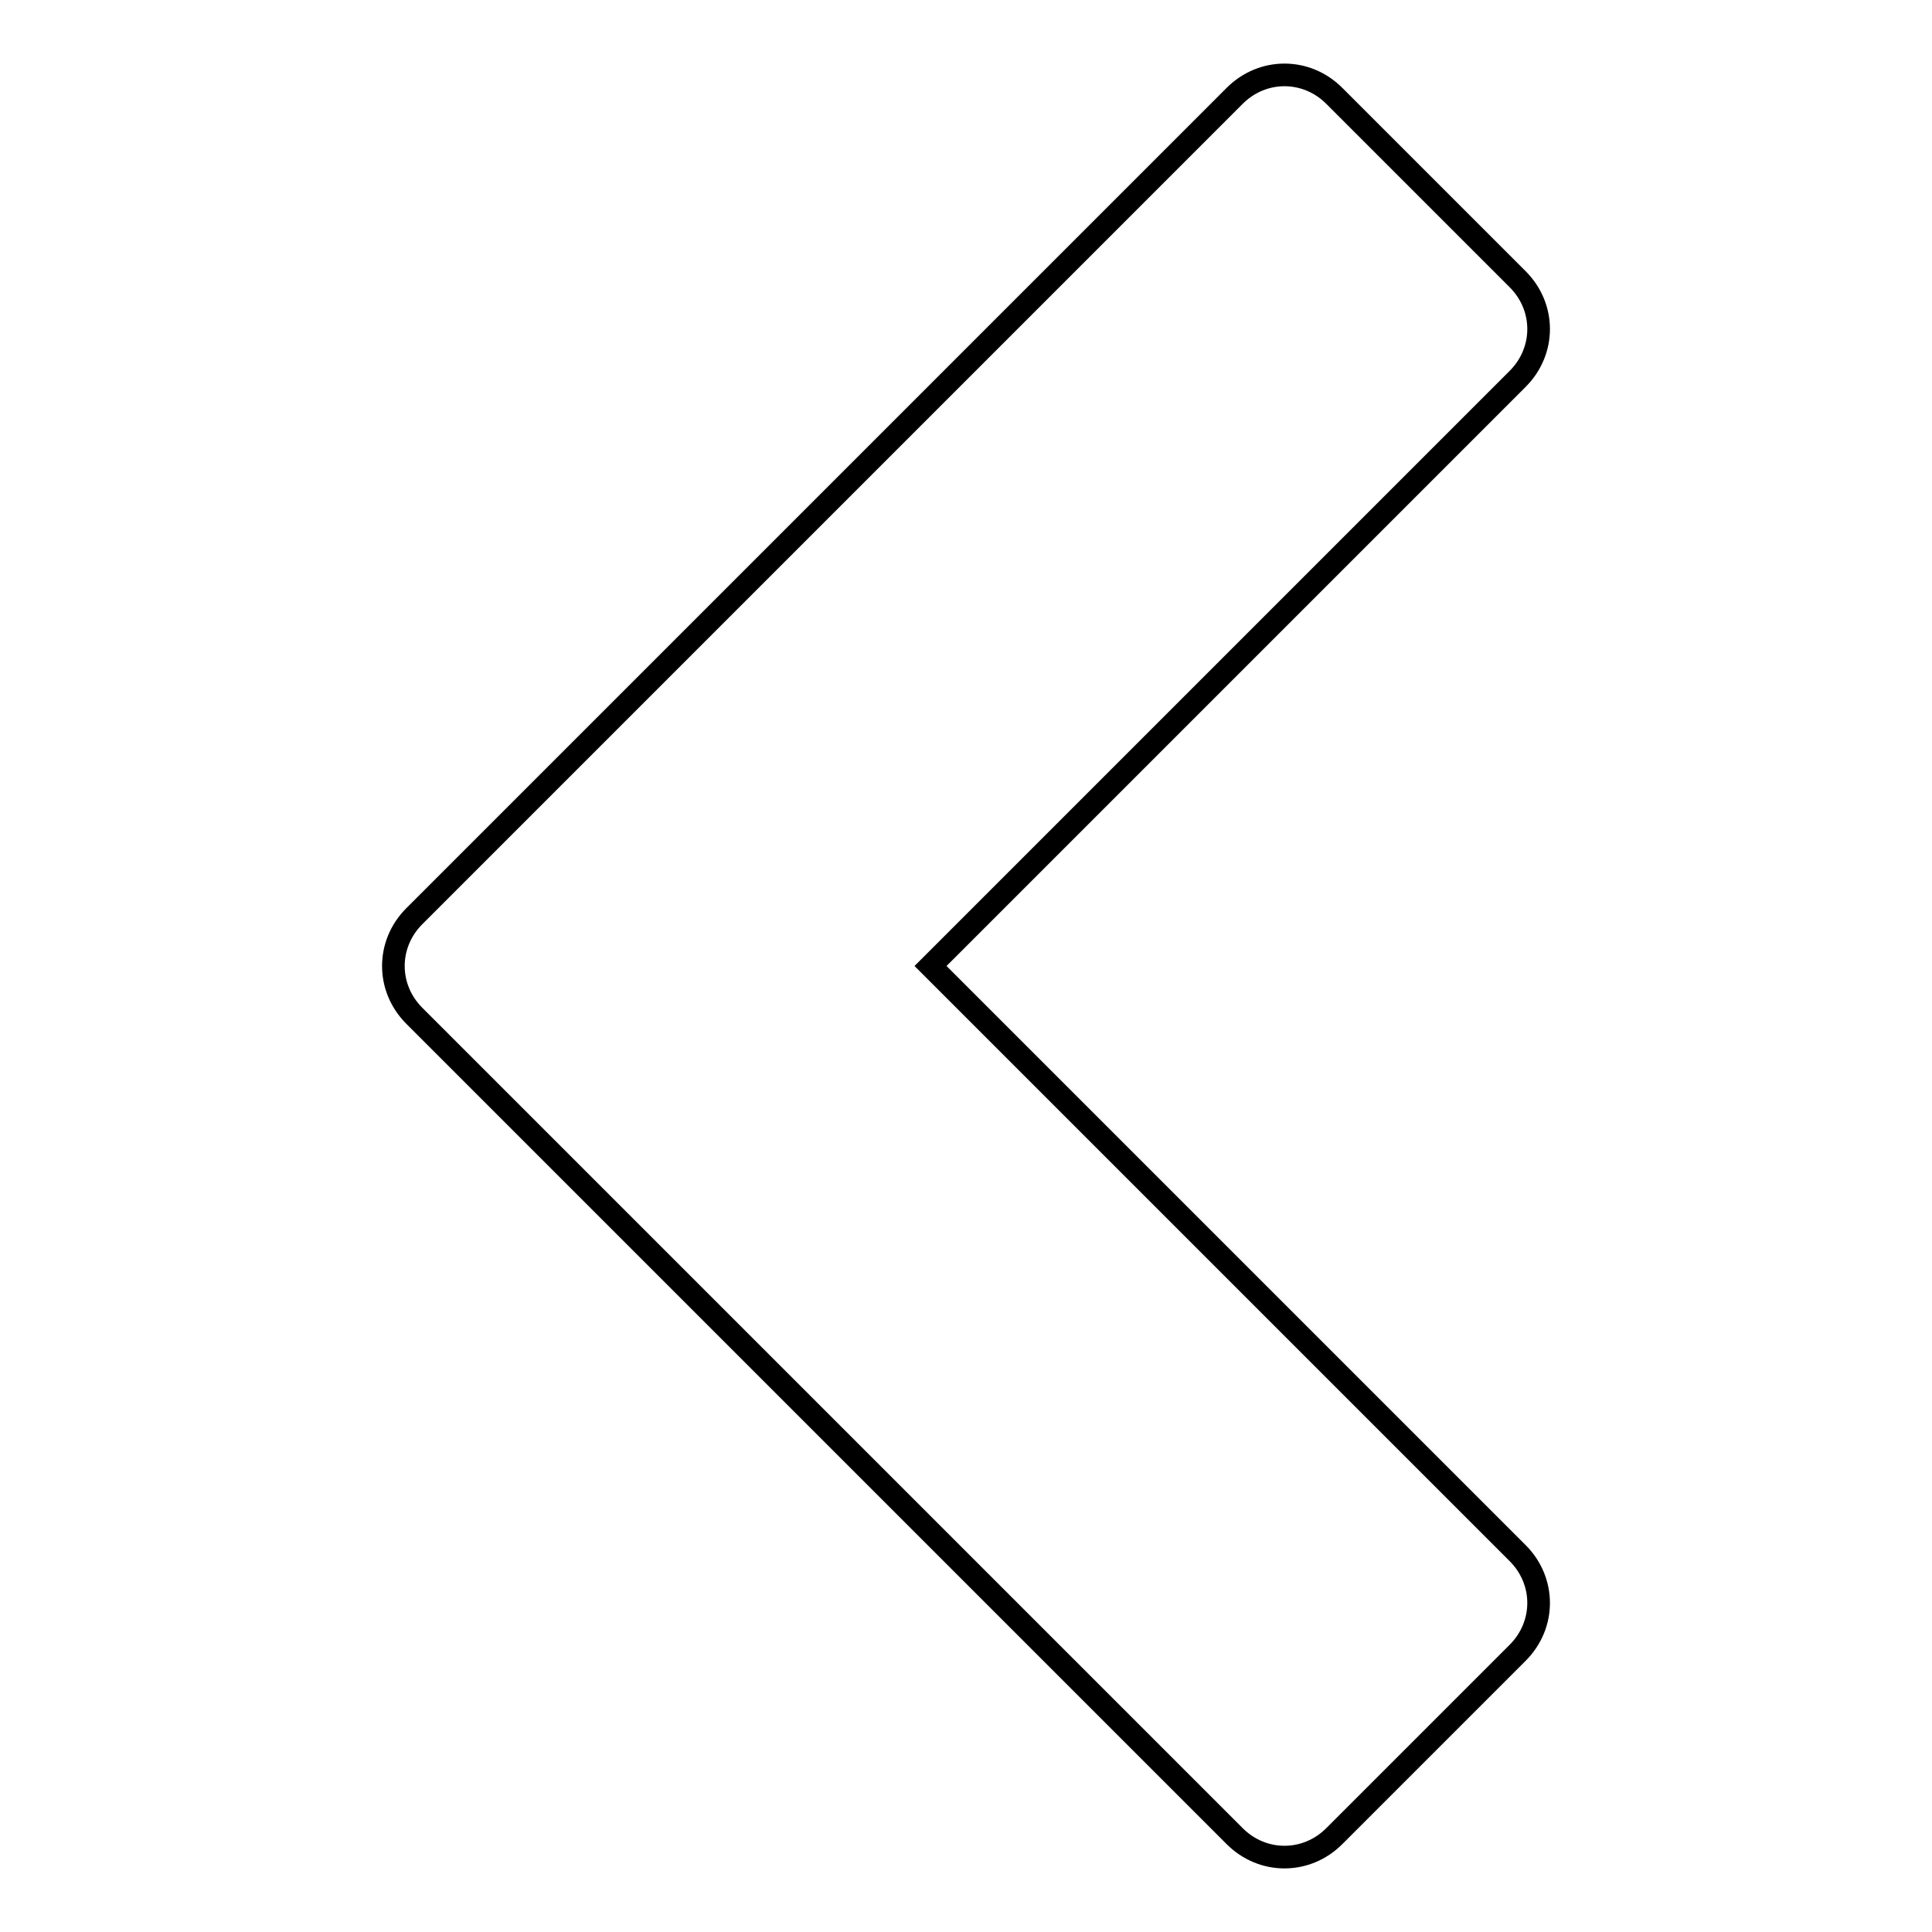
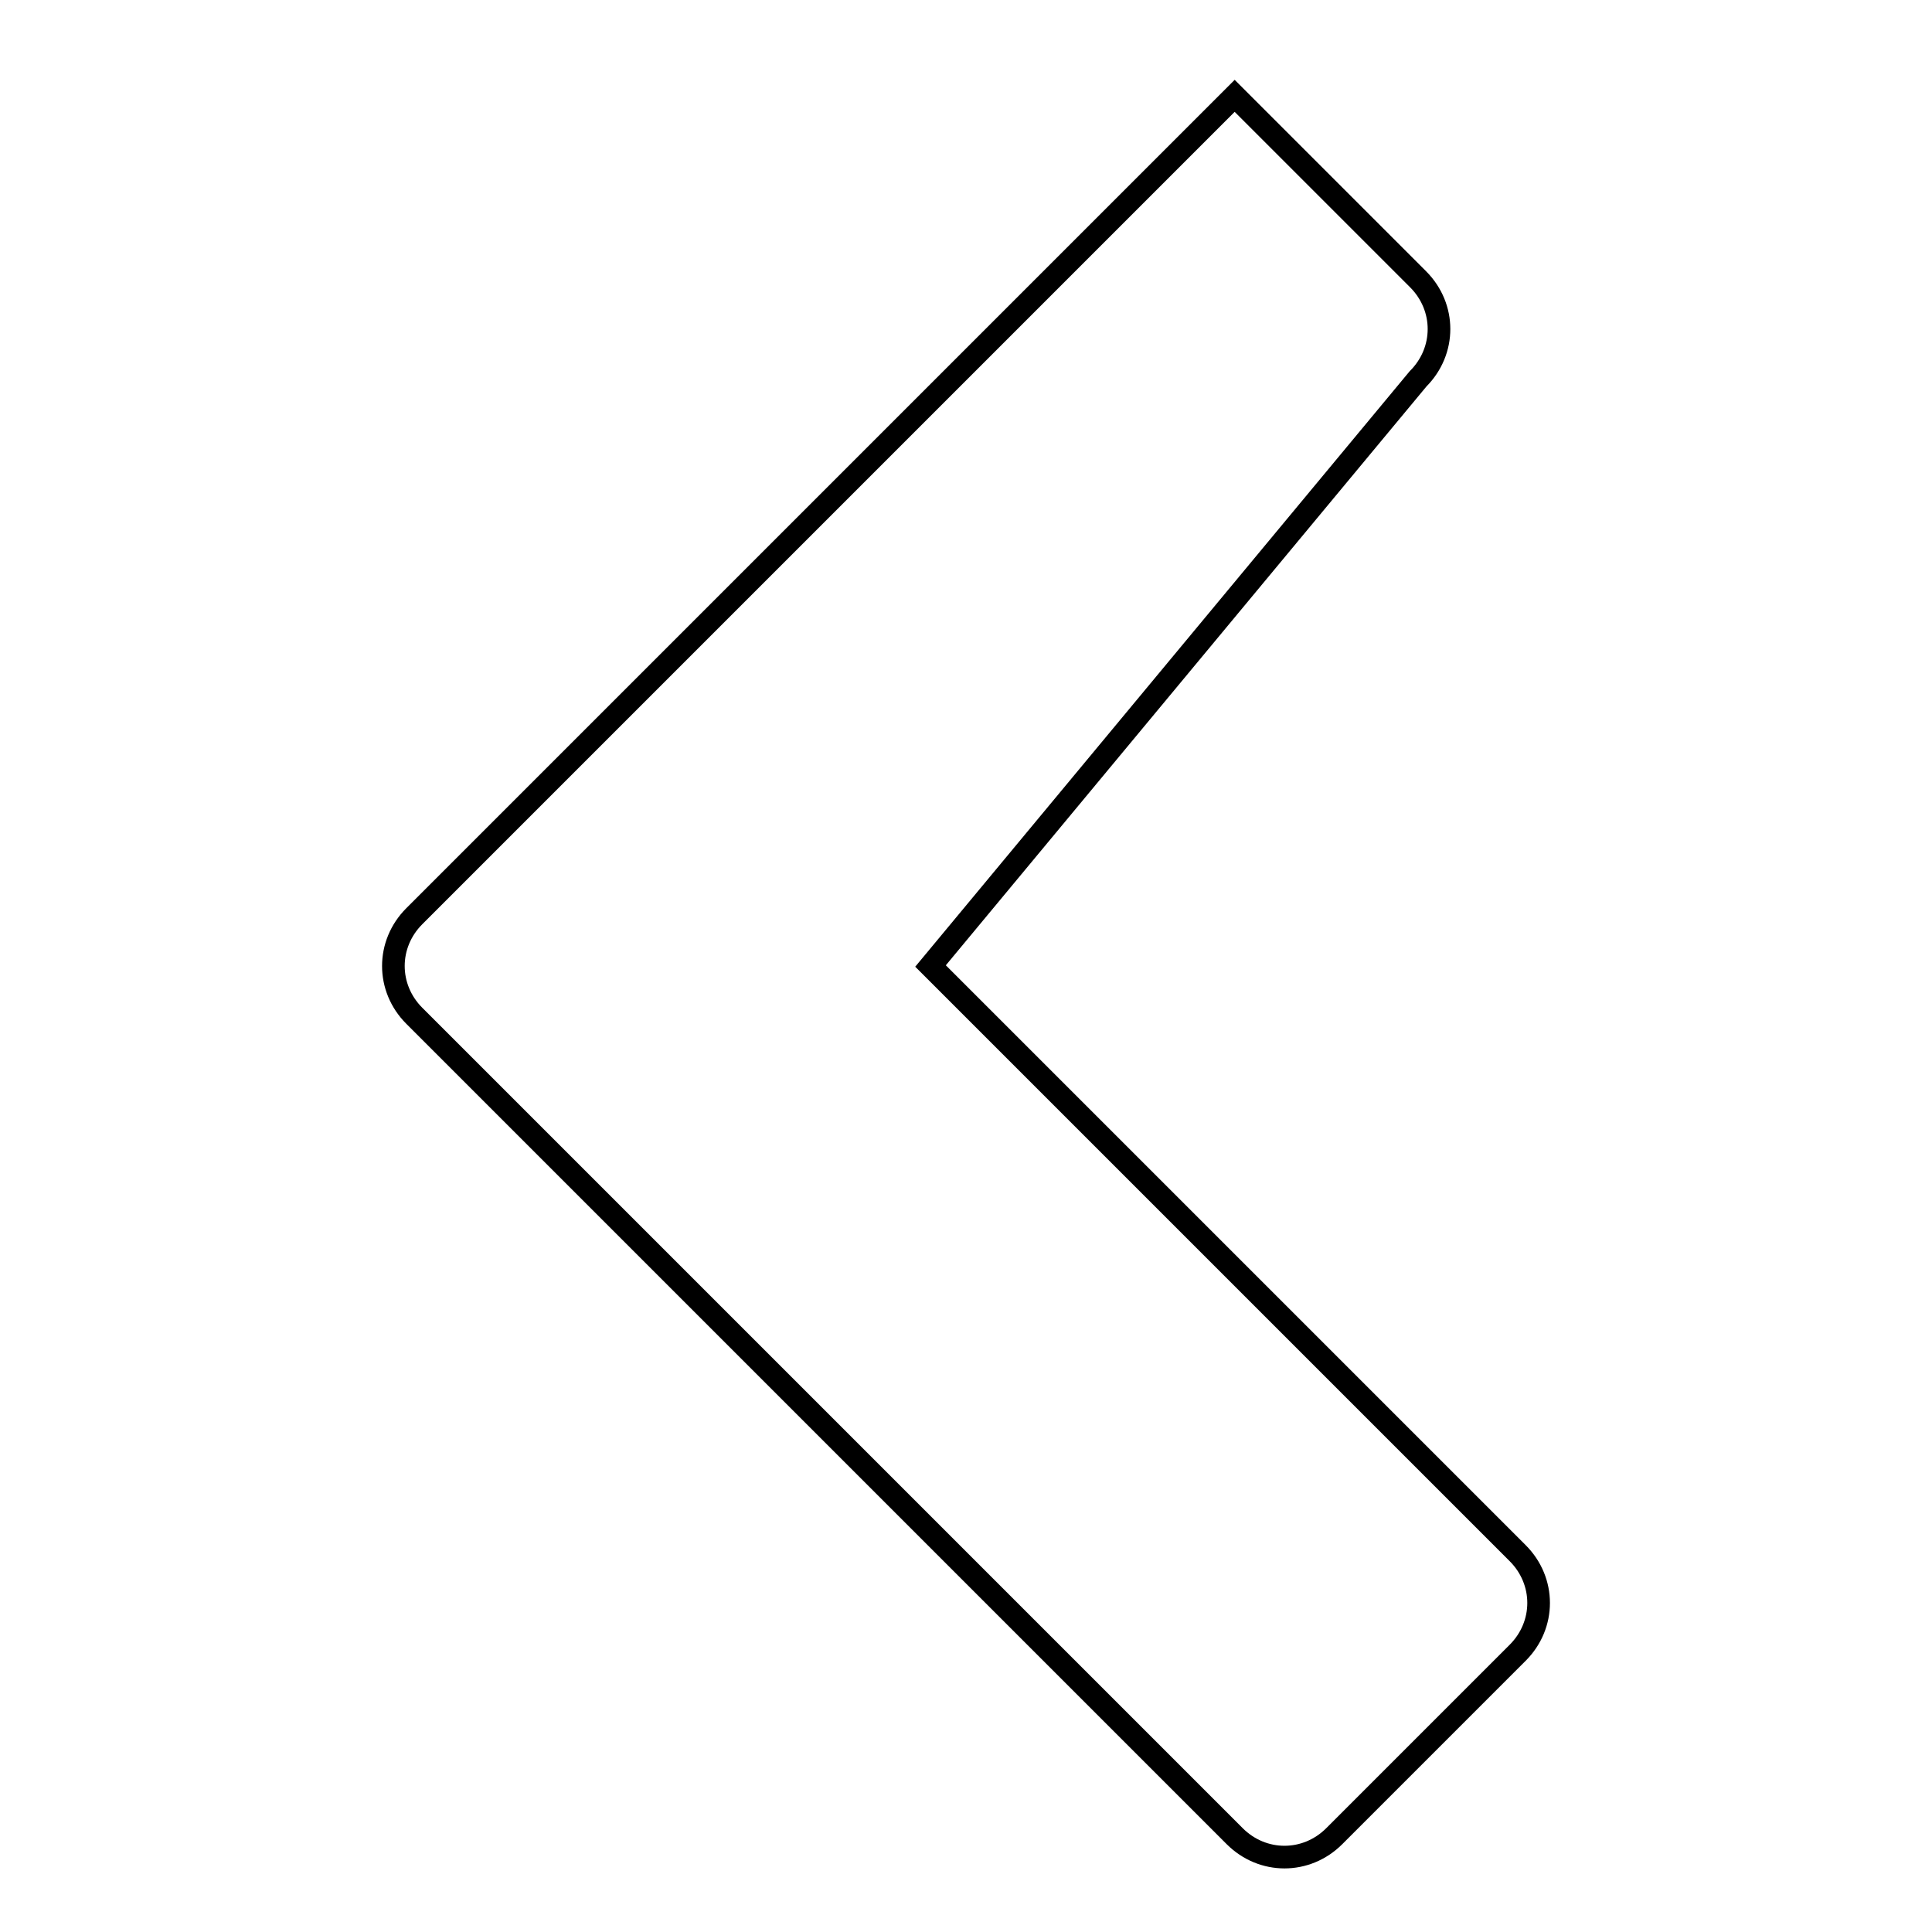
<svg xmlns="http://www.w3.org/2000/svg" version="1.1" x="0px" y="0px" viewBox="0 0 256 256" enable-background="new 0 0 256 256" xml:space="preserve">
  <g>
    <g>
-       <path stroke-width="3" fill-opacity="0" stroke="#000000" d="M123.3,128l77.8,77.8c3.7,3.7,3.7,9.5,0,13.2l-24.3,24.3c-3.7,3.7-9.5,3.7-13.2,0L54.9,134.6c-3.7-3.7-3.7-9.5,0-13.2L163.6,12.7c3.7-3.7,9.5-3.7,13.2,0l24.3,24.3c3.7,3.7,3.7,9.5,0,13.2L123.3,128z" />
+       <path stroke-width="3" fill-opacity="0" stroke="#000000" d="M123.3,128l77.8,77.8c3.7,3.7,3.7,9.5,0,13.2l-24.3,24.3c-3.7,3.7-9.5,3.7-13.2,0L54.9,134.6c-3.7-3.7-3.7-9.5,0-13.2L163.6,12.7l24.3,24.3c3.7,3.7,3.7,9.5,0,13.2L123.3,128z" />
    </g>
  </g>
</svg>